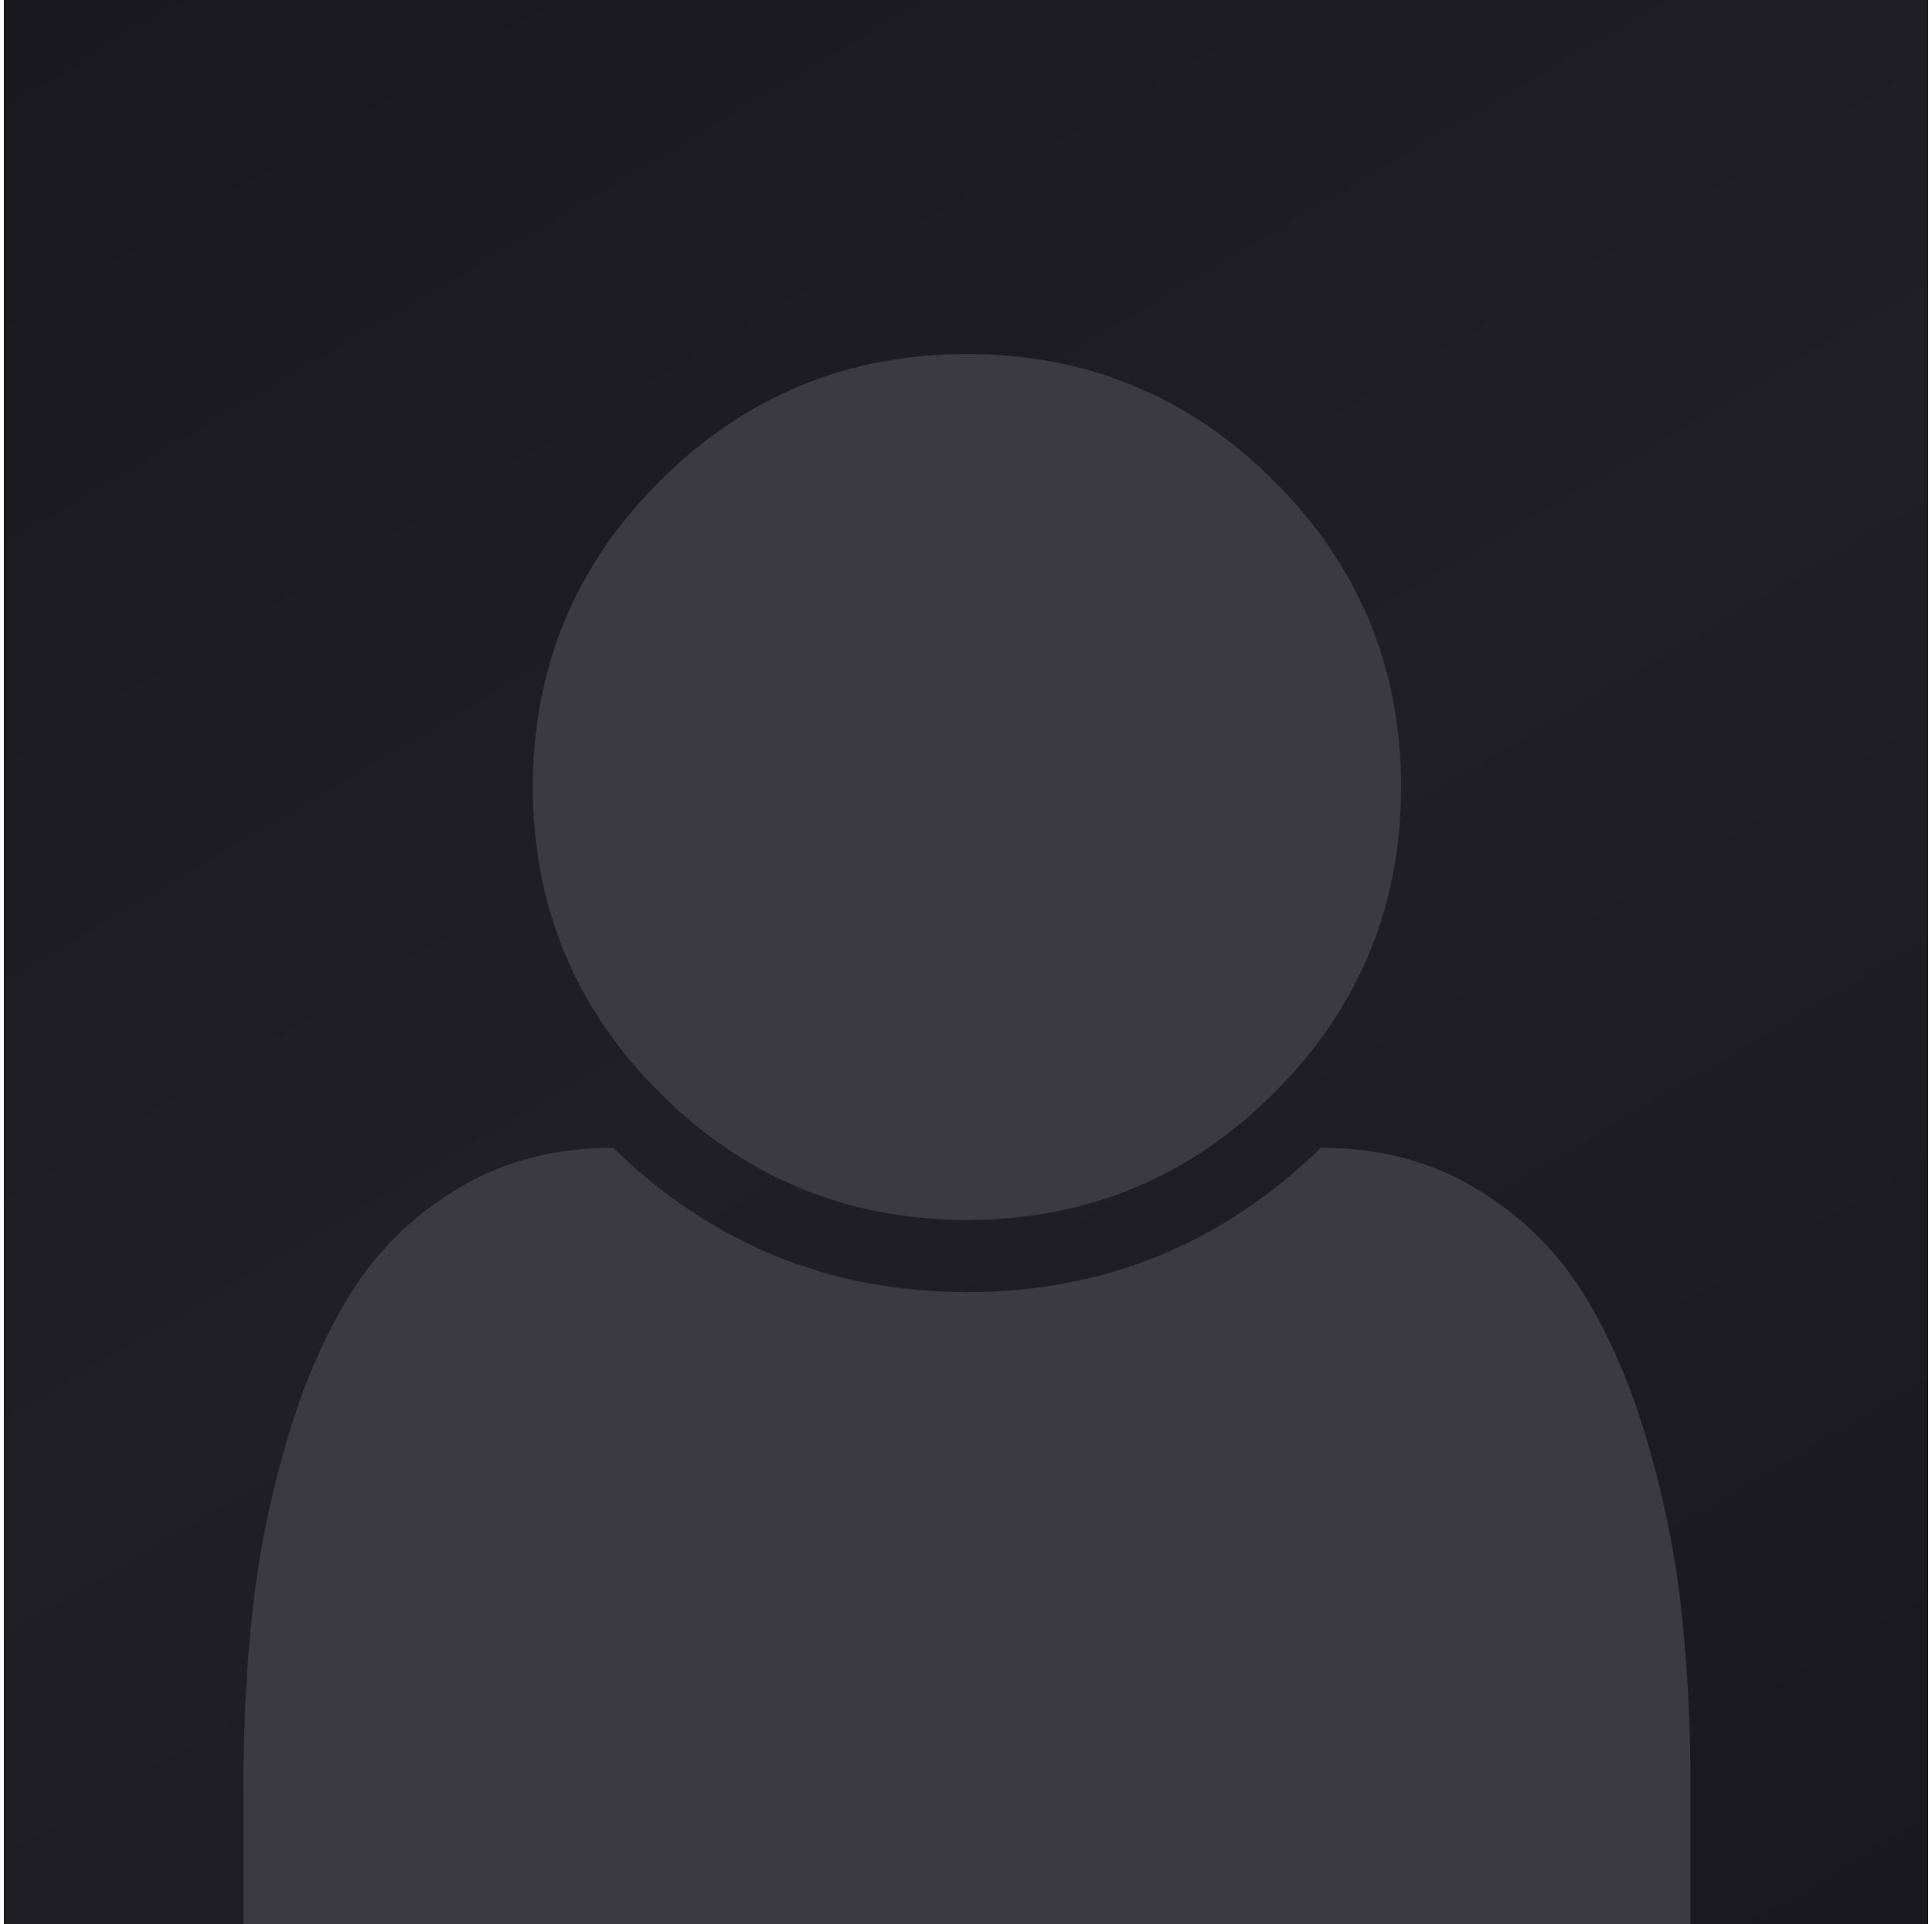
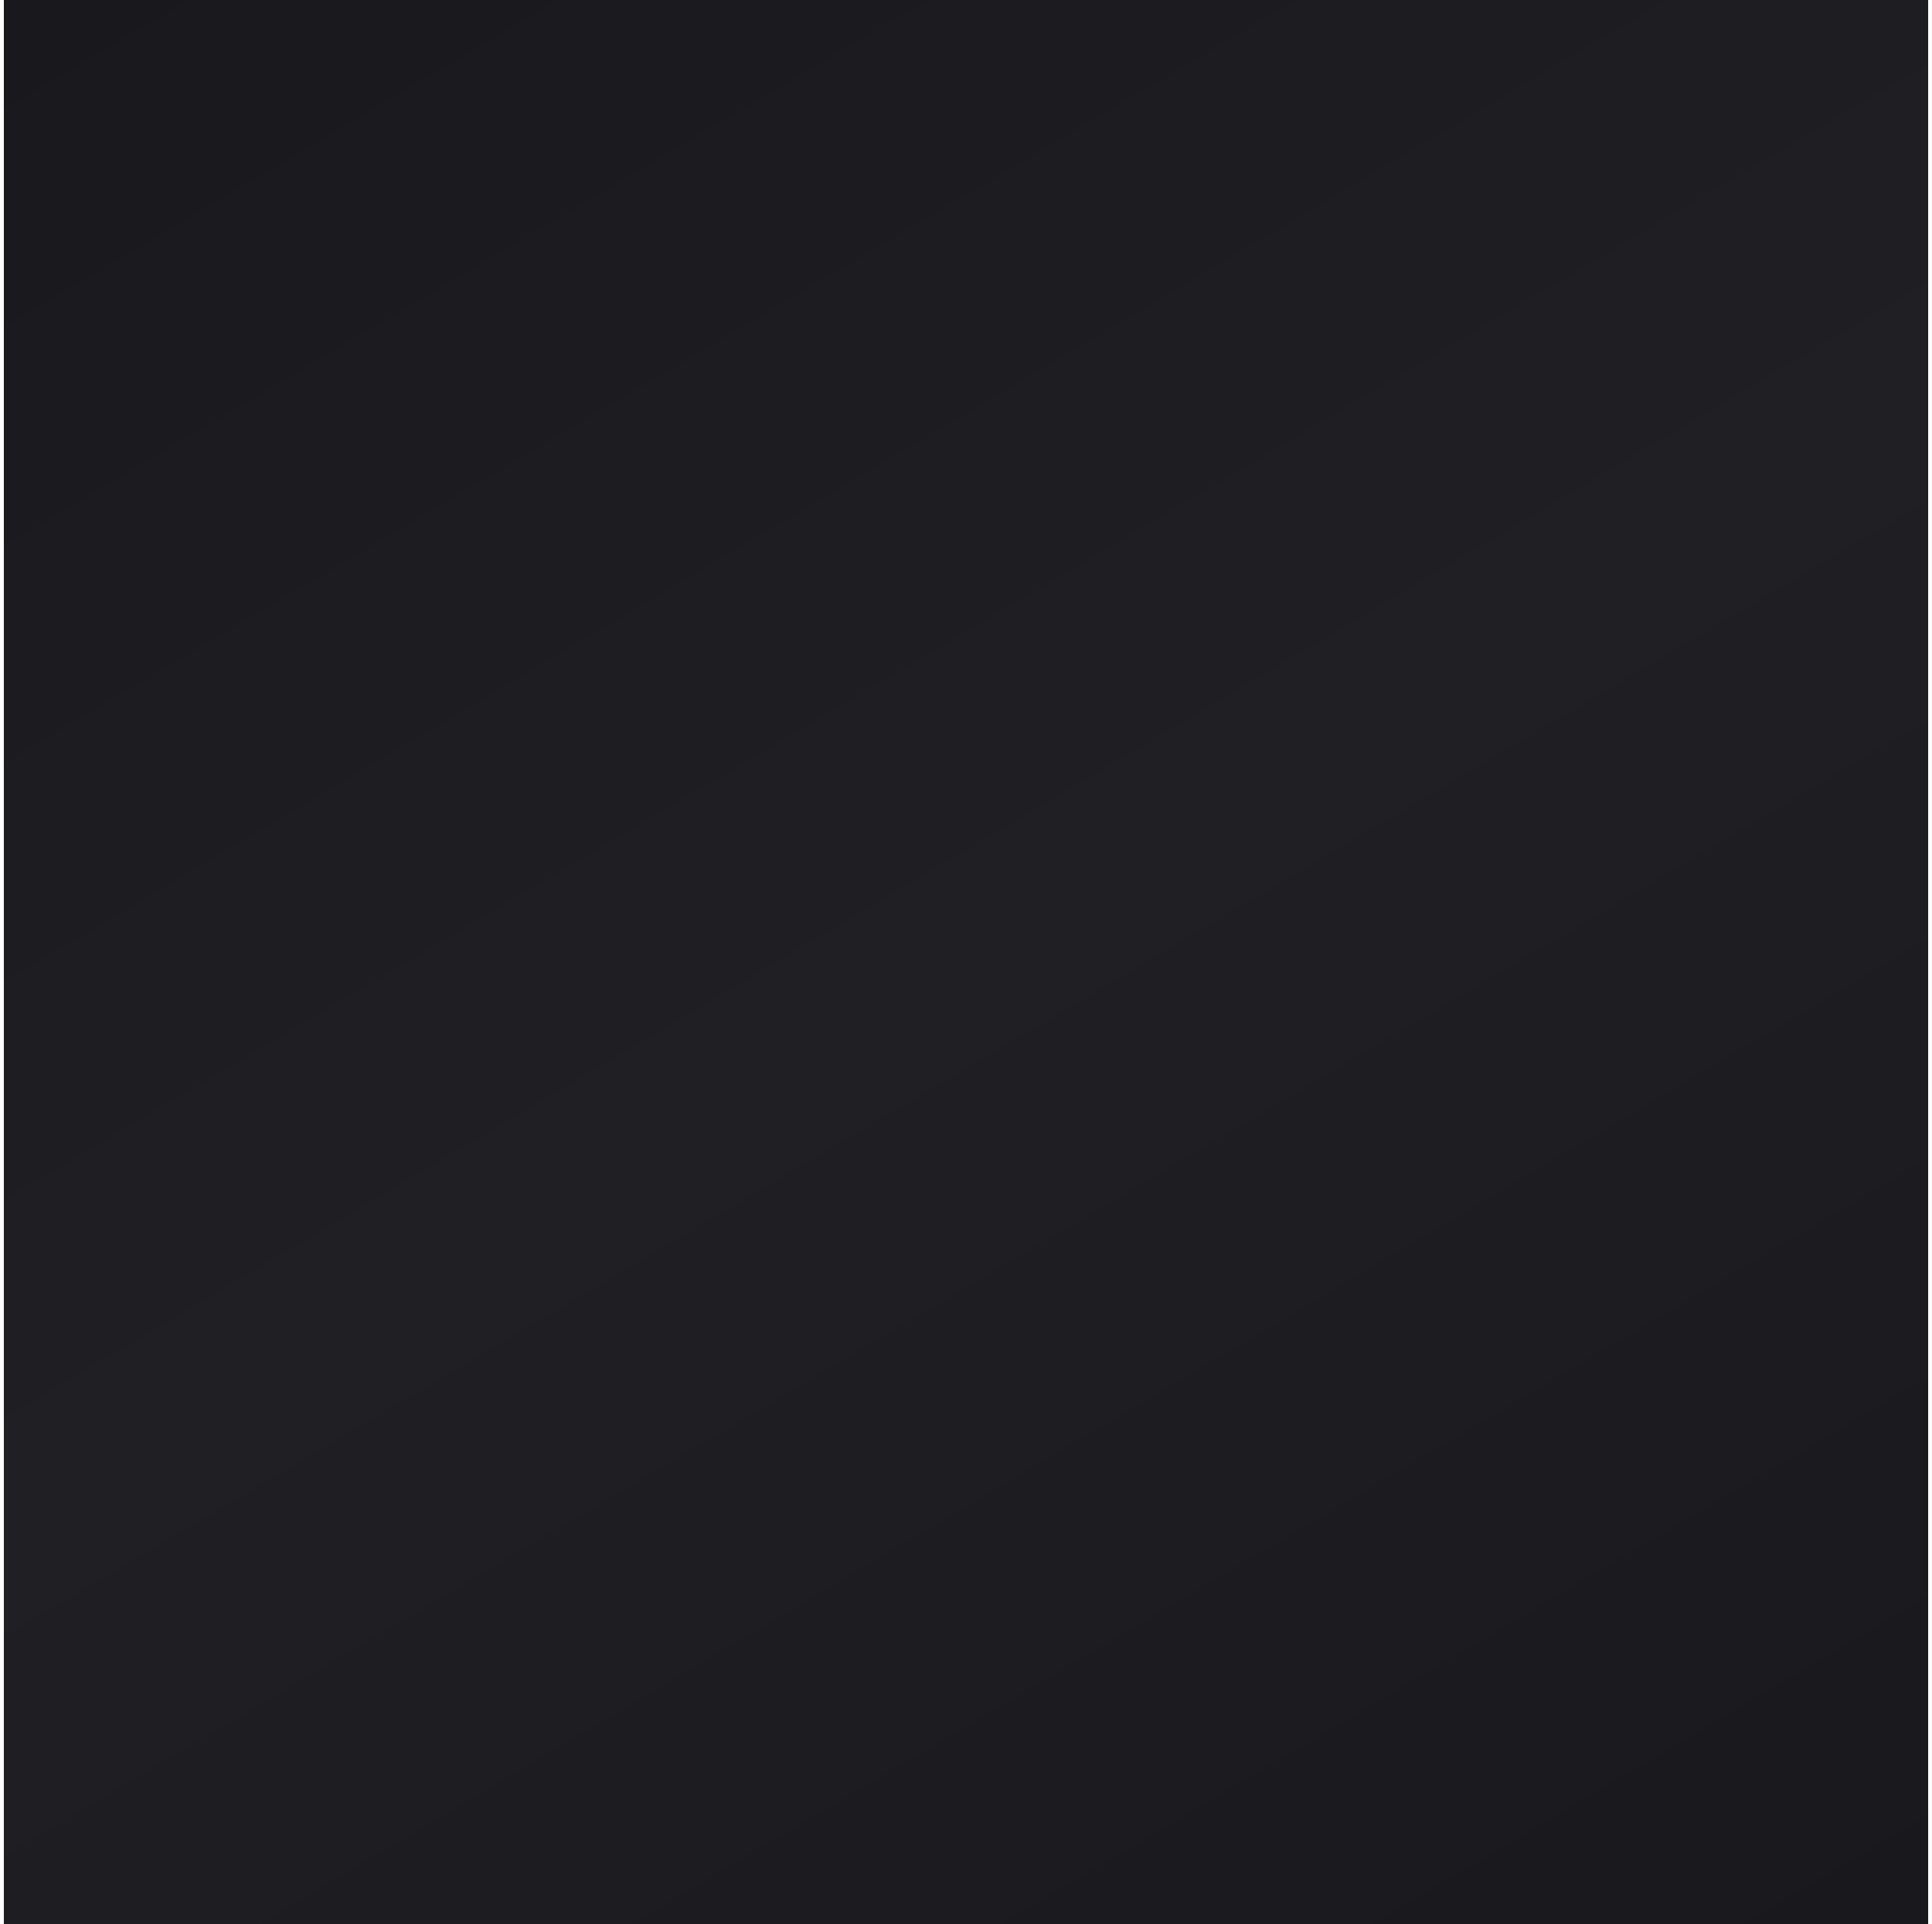
<svg xmlns="http://www.w3.org/2000/svg" width="251" height="250" viewBox="0 0 251 250" fill="none">
  <rect width="250" height="250" transform="translate(0.5)" fill="url(#paint0_linear_1270_16068)" />
-   <path d="M219.625 232.202C219.625 242.847 219.625 235.905 219.625 250C206.406 250 196.957 250 188.341 250H125.625H62.91C54.293 250 46.092 250 31.625 250C31.625 238.573 31.625 242.847 31.625 232.202C31.625 223.9 32.041 216.062 32.873 208.688C33.706 201.315 35.248 193.892 37.5 186.42C39.752 178.949 42.616 172.552 46.092 167.229C49.568 161.906 54.17 157.56 59.898 154.19C65.627 150.821 72.212 149.136 79.653 149.136C92.48 161.637 107.804 167.888 125.625 167.888C143.446 167.888 158.77 161.637 171.597 149.136C179.039 149.136 185.623 150.821 191.352 154.19C197.08 157.56 201.682 161.906 205.158 167.229C208.634 172.552 211.498 178.949 213.75 186.42C216.002 193.892 217.544 201.315 218.377 208.688C219.209 216.062 219.625 223.9 219.625 232.202ZM182.025 102.256C182.025 117.785 176.517 131.043 165.502 142.031C154.486 153.018 141.194 158.512 125.625 158.512C110.056 158.512 96.764 153.018 85.749 142.031C74.733 131.043 69.225 117.785 69.225 102.256C69.225 86.727 74.733 73.469 85.749 62.481C96.764 51.494 110.056 46 125.625 46C141.194 46 154.486 51.494 165.502 62.481C176.517 73.469 182.025 86.727 182.025 102.256Z" fill="#3B3A40" />
  <defs>
    <linearGradient id="paint0_linear_1270_16068" x1="250" y1="250" x2="75.884" y2="-44.816" gradientUnits="userSpaceOnUse">
      <stop stop-color="#19181C" />
      <stop offset="0.501" stop-color="#201F23" />
      <stop offset="1" stop-color="#19181C" />
    </linearGradient>
  </defs>
</svg>